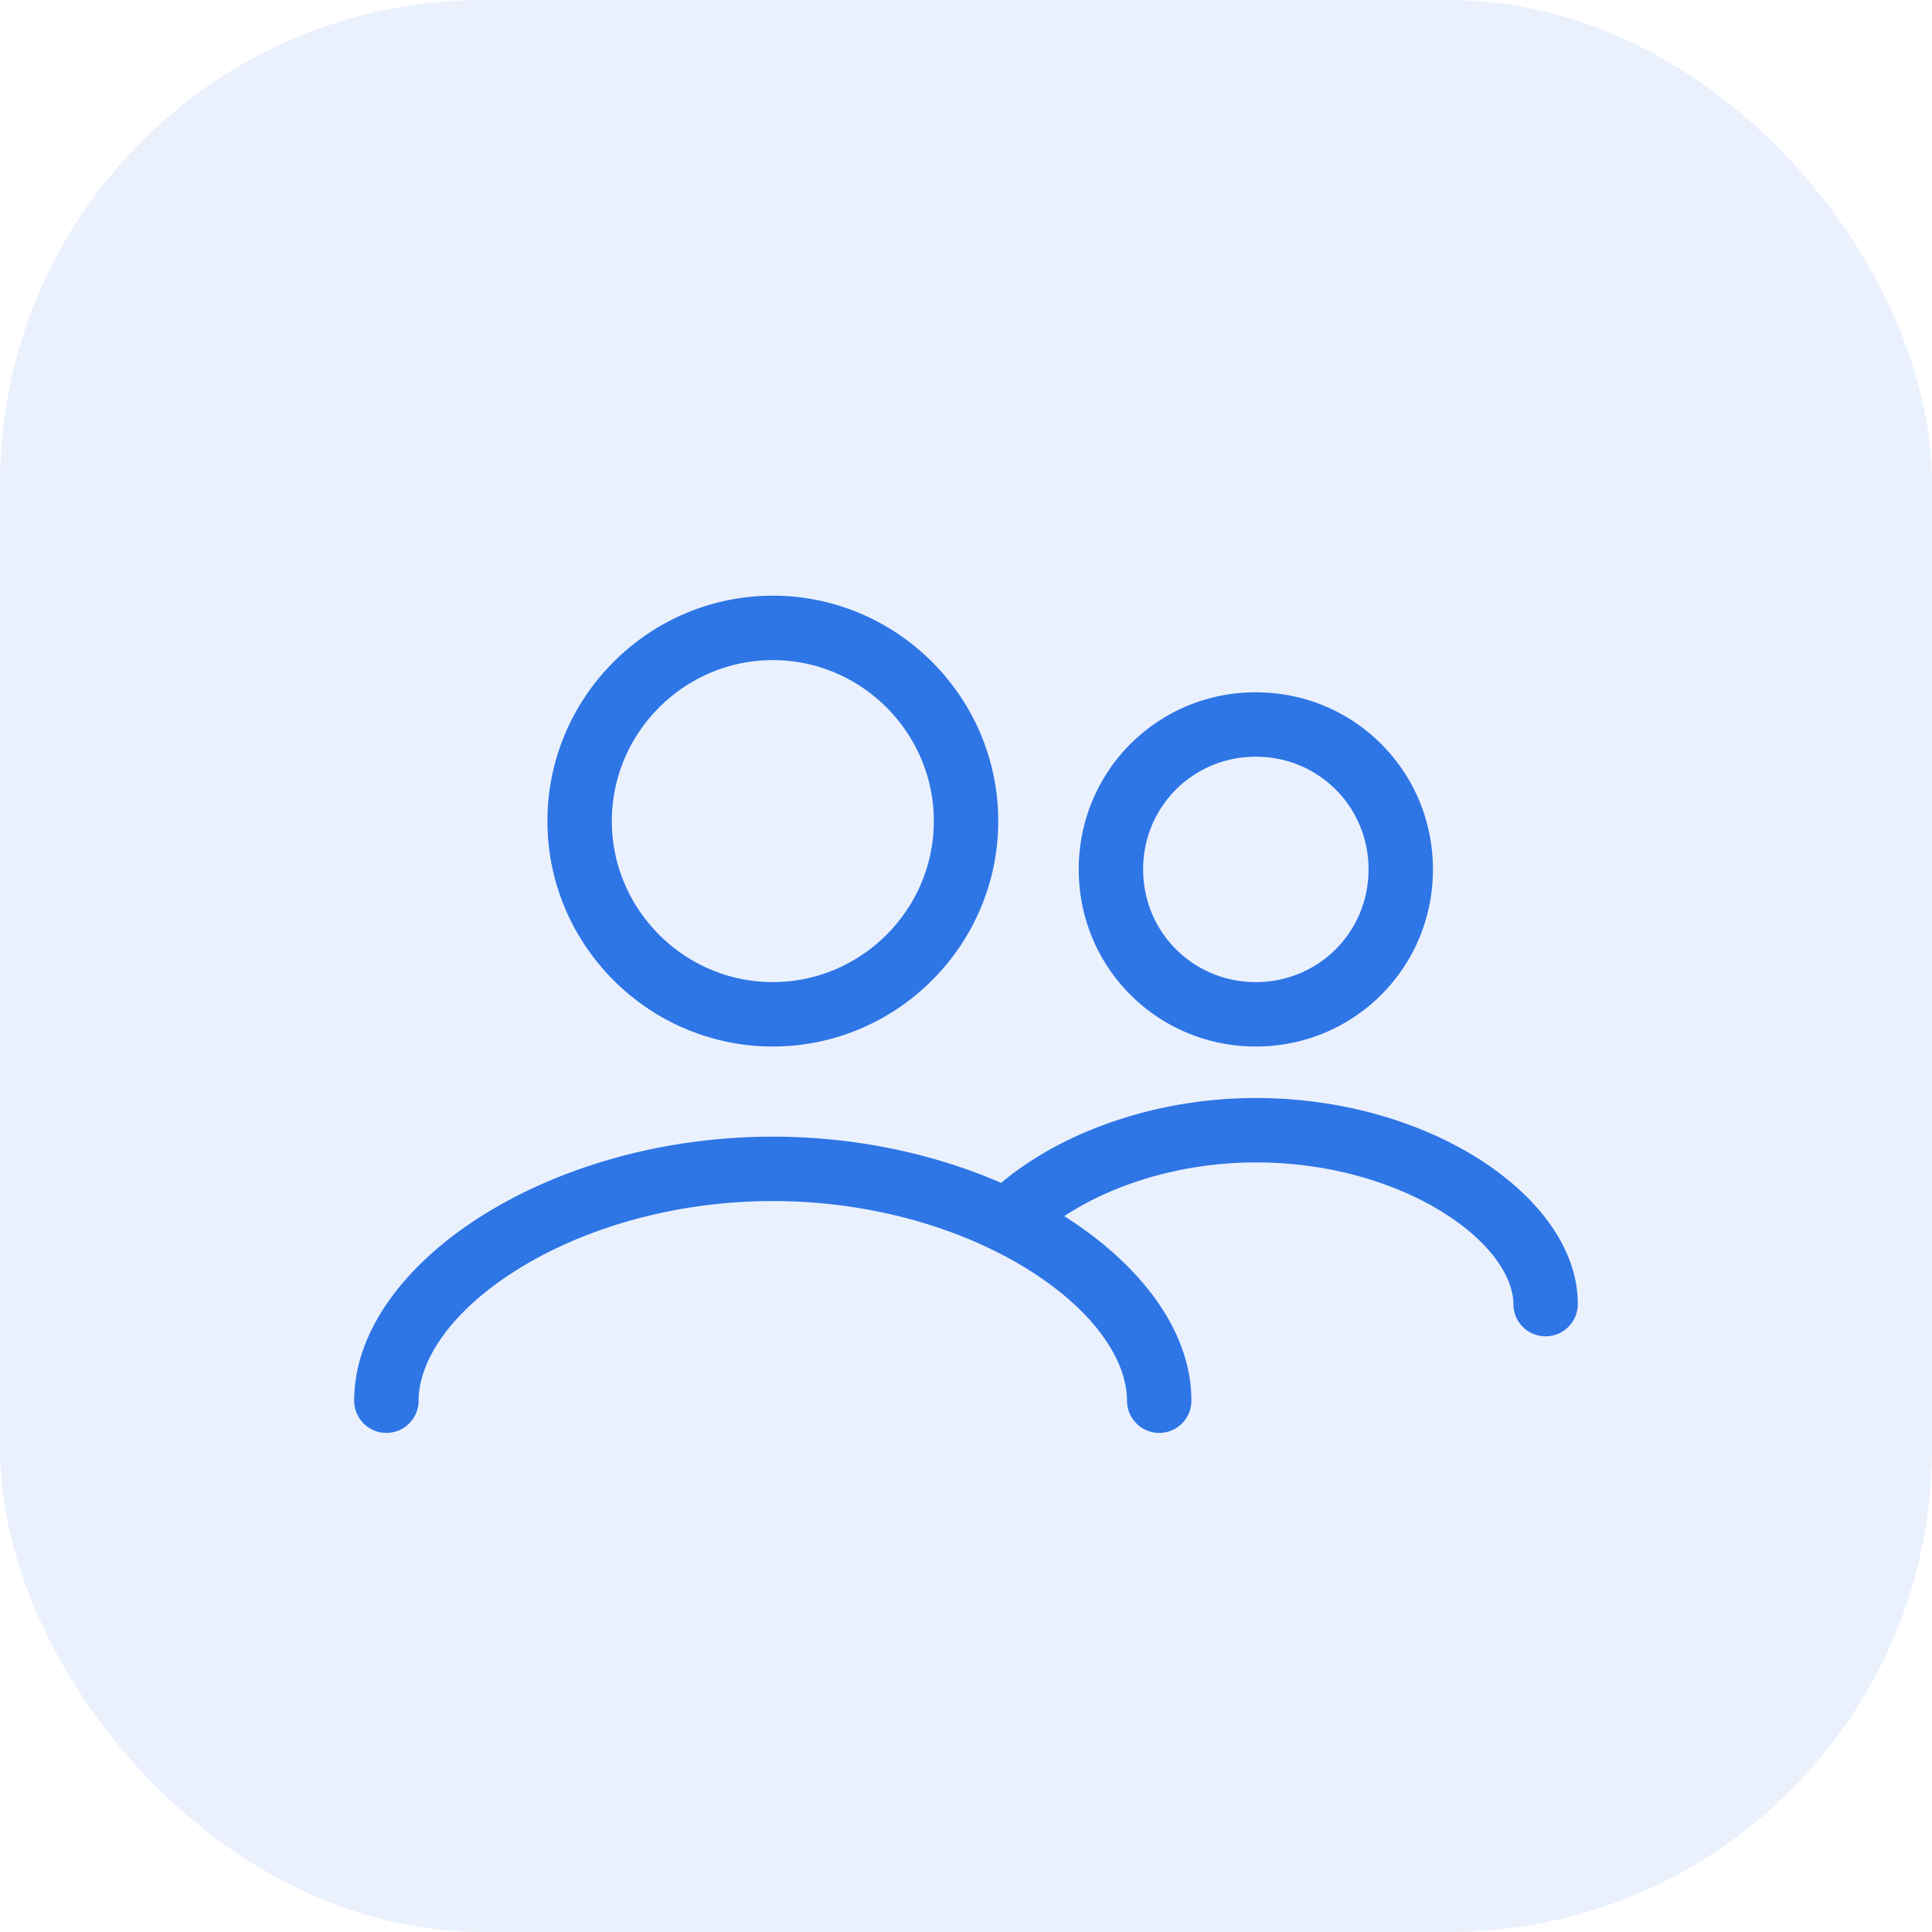
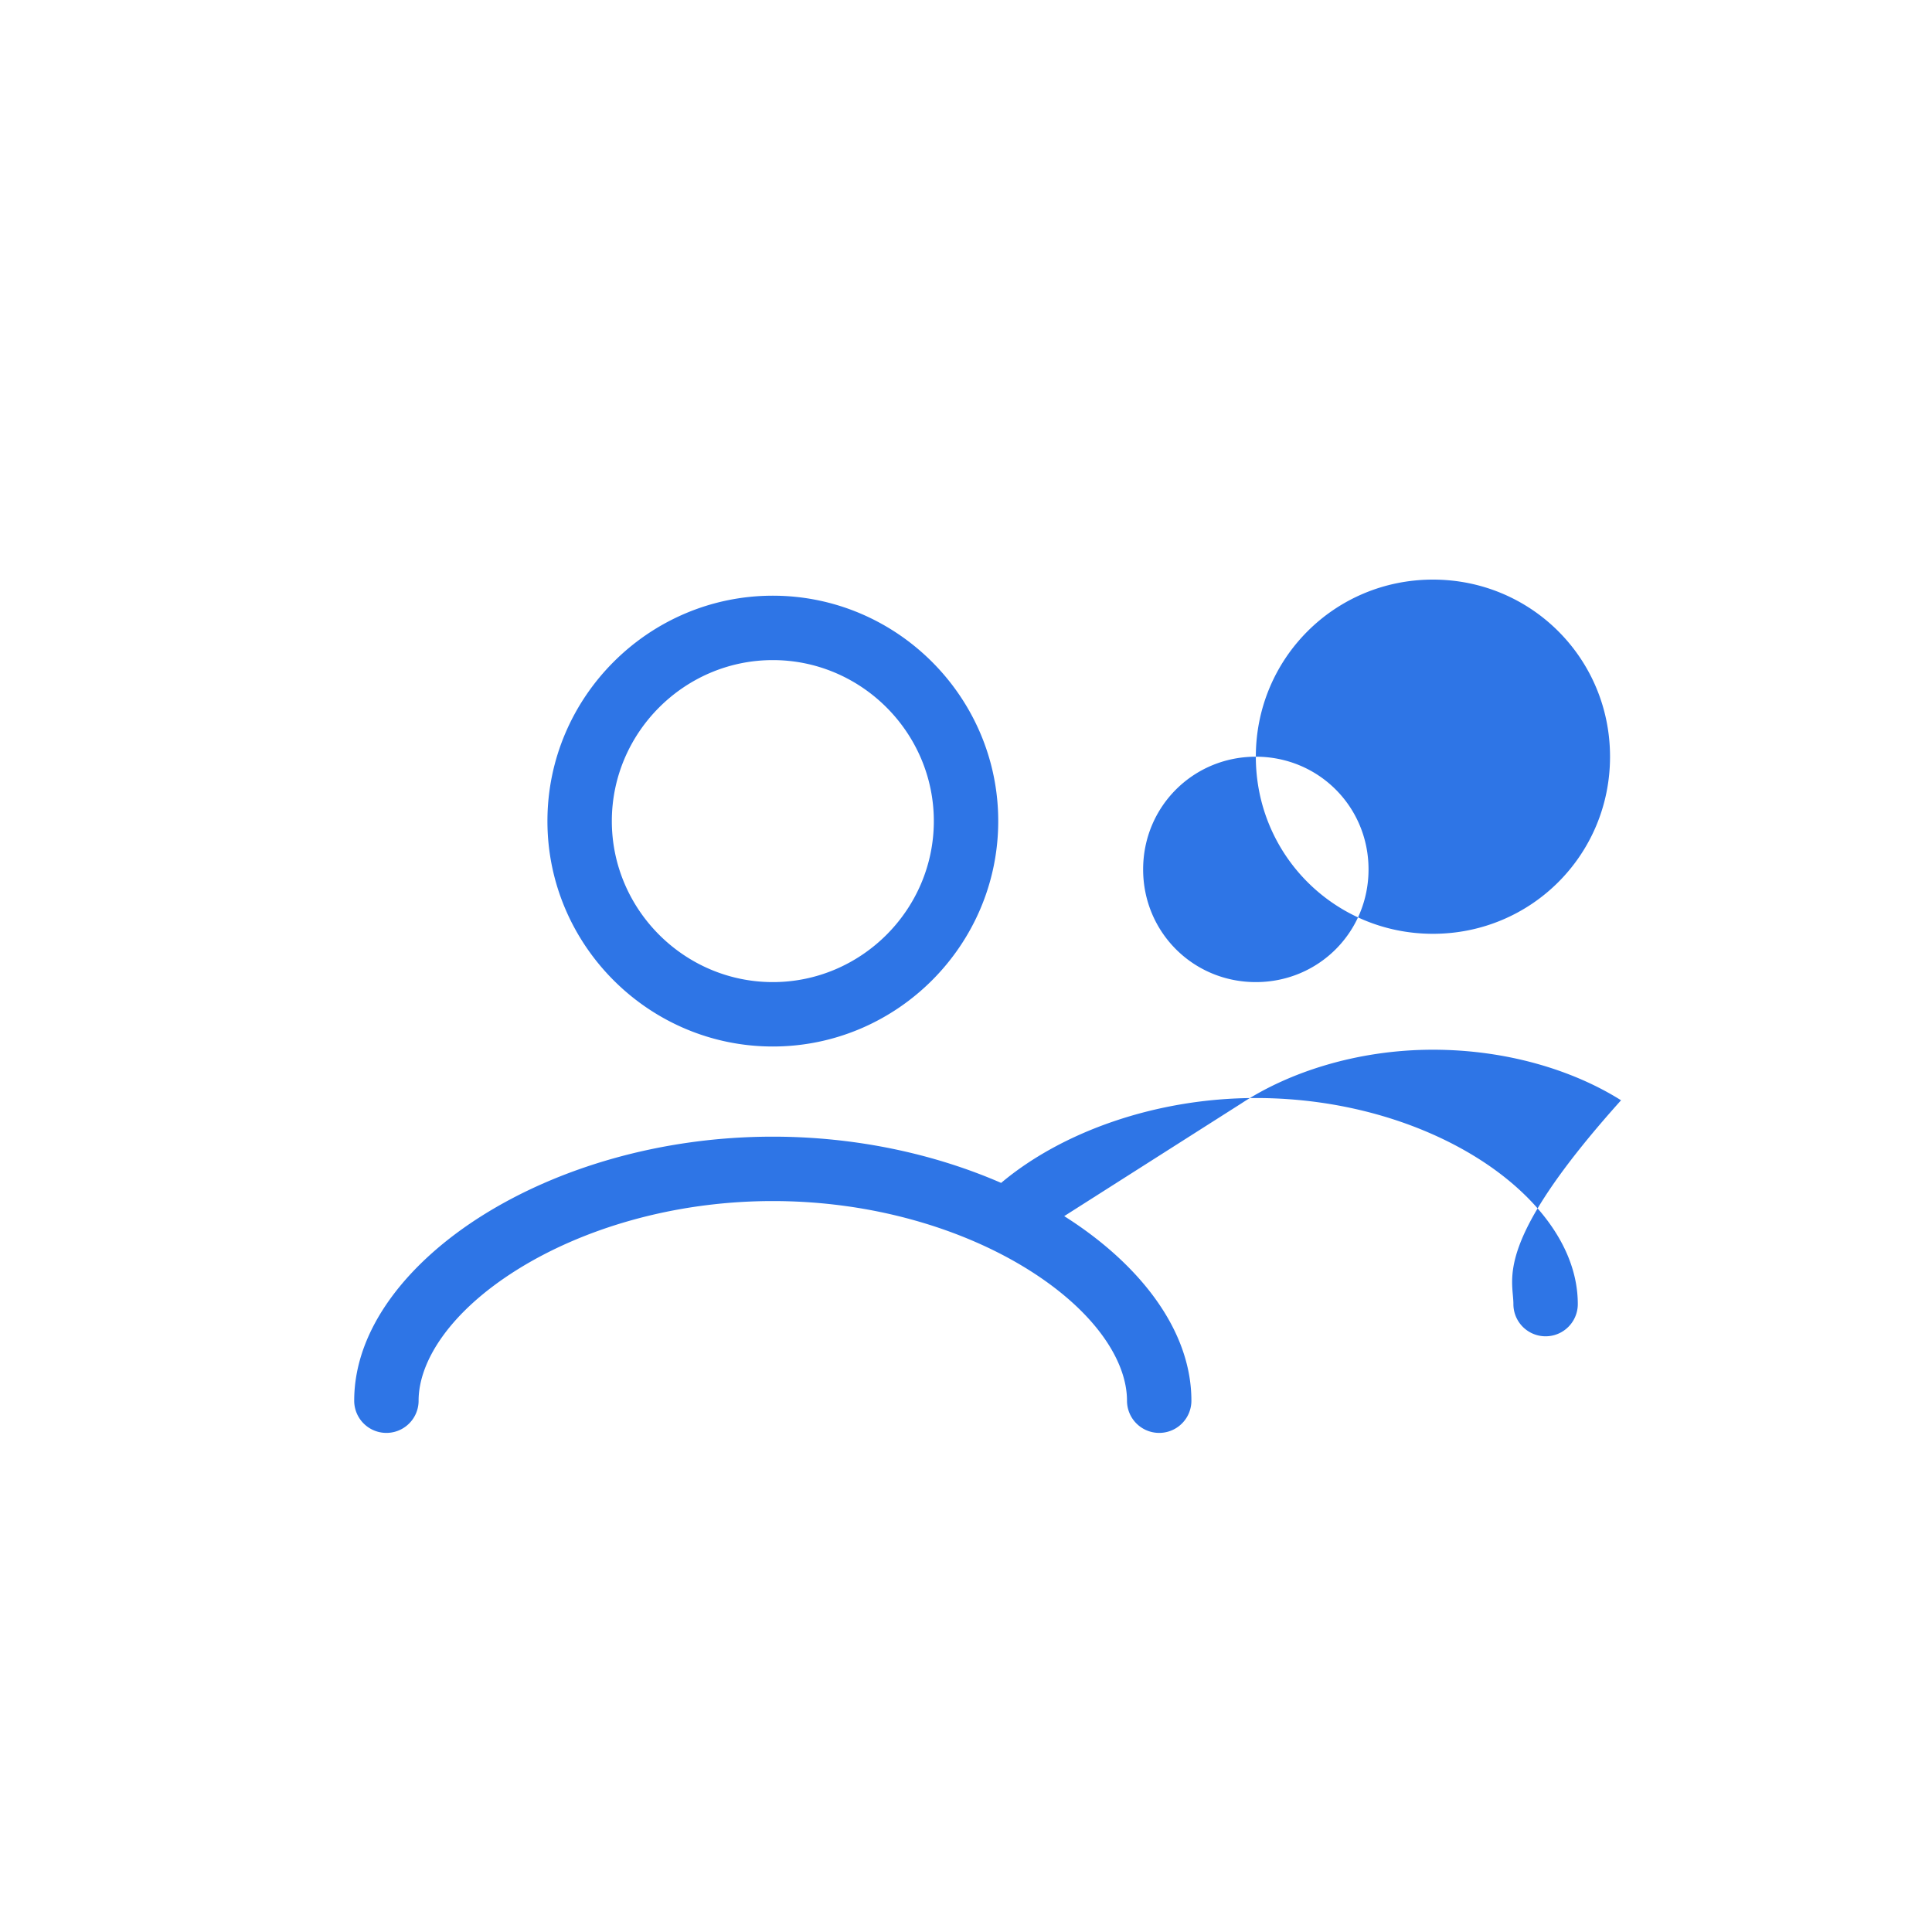
<svg xmlns="http://www.w3.org/2000/svg" fill="#2e75e6" viewBox="0 0 60 60">
-   <rect height="60" opacity=".1" rx="15" width="60" />
-   <path d="M24.001 20.5c-2.748 0-5 2.252-5 5s2.252 5 5 5 5-2.252 5-5-2.252-5-5-5zm-7 5c0-3.852 3.148-7 7-7s7 3.148 7 7-3.148 7-7 7-7-3.148-7-7zm22-2c-1.948 0-3.5 1.552-3.5 3.5s1.552 3.5 3.5 3.5 3.5-1.552 3.5-3.5-1.552-3.5-3.5-3.5zm-5.5 3.5c0-3.052 2.448-5.5 5.5-5.5s5.5 2.448 5.5 5.5-2.448 5.5-5.5 5.5-5.5-2.448-5.5-5.5zm-.45 10.768c1.474-.97 3.602-1.668 5.95-1.668 2.321 0 4.385.652 5.842 1.57C46.349 38.622 47 39.708 47 40.5a1 1 0 1 0 2 0c0-1.807-1.348-3.421-3.091-4.52-1.794-1.132-4.23-1.88-6.909-1.88-3.124 0-6.041 1.064-7.909 2.636-2.045-.89-4.486-1.436-7.091-1.436-3.478 0-6.664.973-9.006 2.44-2.291 1.435-3.994 3.5-3.994 5.76a1 1 0 1 0 2 0c0-1.24.997-2.776 3.056-4.065C18.065 38.177 20.879 37.3 24 37.3s5.936.877 7.944 2.135c2.059 1.29 3.056 2.825 3.056 4.065a1 1 0 1 0 2 0c0-2.245-1.68-4.298-3.95-5.732z" fill-rule="evenodd" />
+   <path d="M24.001 20.5c-2.748 0-5 2.252-5 5s2.252 5 5 5 5-2.252 5-5-2.252-5-5-5zm-7 5c0-3.852 3.148-7 7-7s7 3.148 7 7-3.148 7-7 7-7-3.148-7-7zm22-2c-1.948 0-3.5 1.552-3.5 3.5s1.552 3.5 3.5 3.5 3.5-1.552 3.5-3.5-1.552-3.5-3.5-3.5zc0-3.052 2.448-5.5 5.5-5.5s5.5 2.448 5.5 5.5-2.448 5.5-5.5 5.5-5.5-2.448-5.5-5.5zm-.45 10.768c1.474-.97 3.602-1.668 5.95-1.668 2.321 0 4.385.652 5.842 1.57C46.349 38.622 47 39.708 47 40.5a1 1 0 1 0 2 0c0-1.807-1.348-3.421-3.091-4.52-1.794-1.132-4.23-1.88-6.909-1.88-3.124 0-6.041 1.064-7.909 2.636-2.045-.89-4.486-1.436-7.091-1.436-3.478 0-6.664.973-9.006 2.44-2.291 1.435-3.994 3.5-3.994 5.76a1 1 0 1 0 2 0c0-1.24.997-2.776 3.056-4.065C18.065 38.177 20.879 37.3 24 37.3s5.936.877 7.944 2.135c2.059 1.29 3.056 2.825 3.056 4.065a1 1 0 1 0 2 0c0-2.245-1.68-4.298-3.95-5.732z" fill-rule="evenodd" />
</svg>